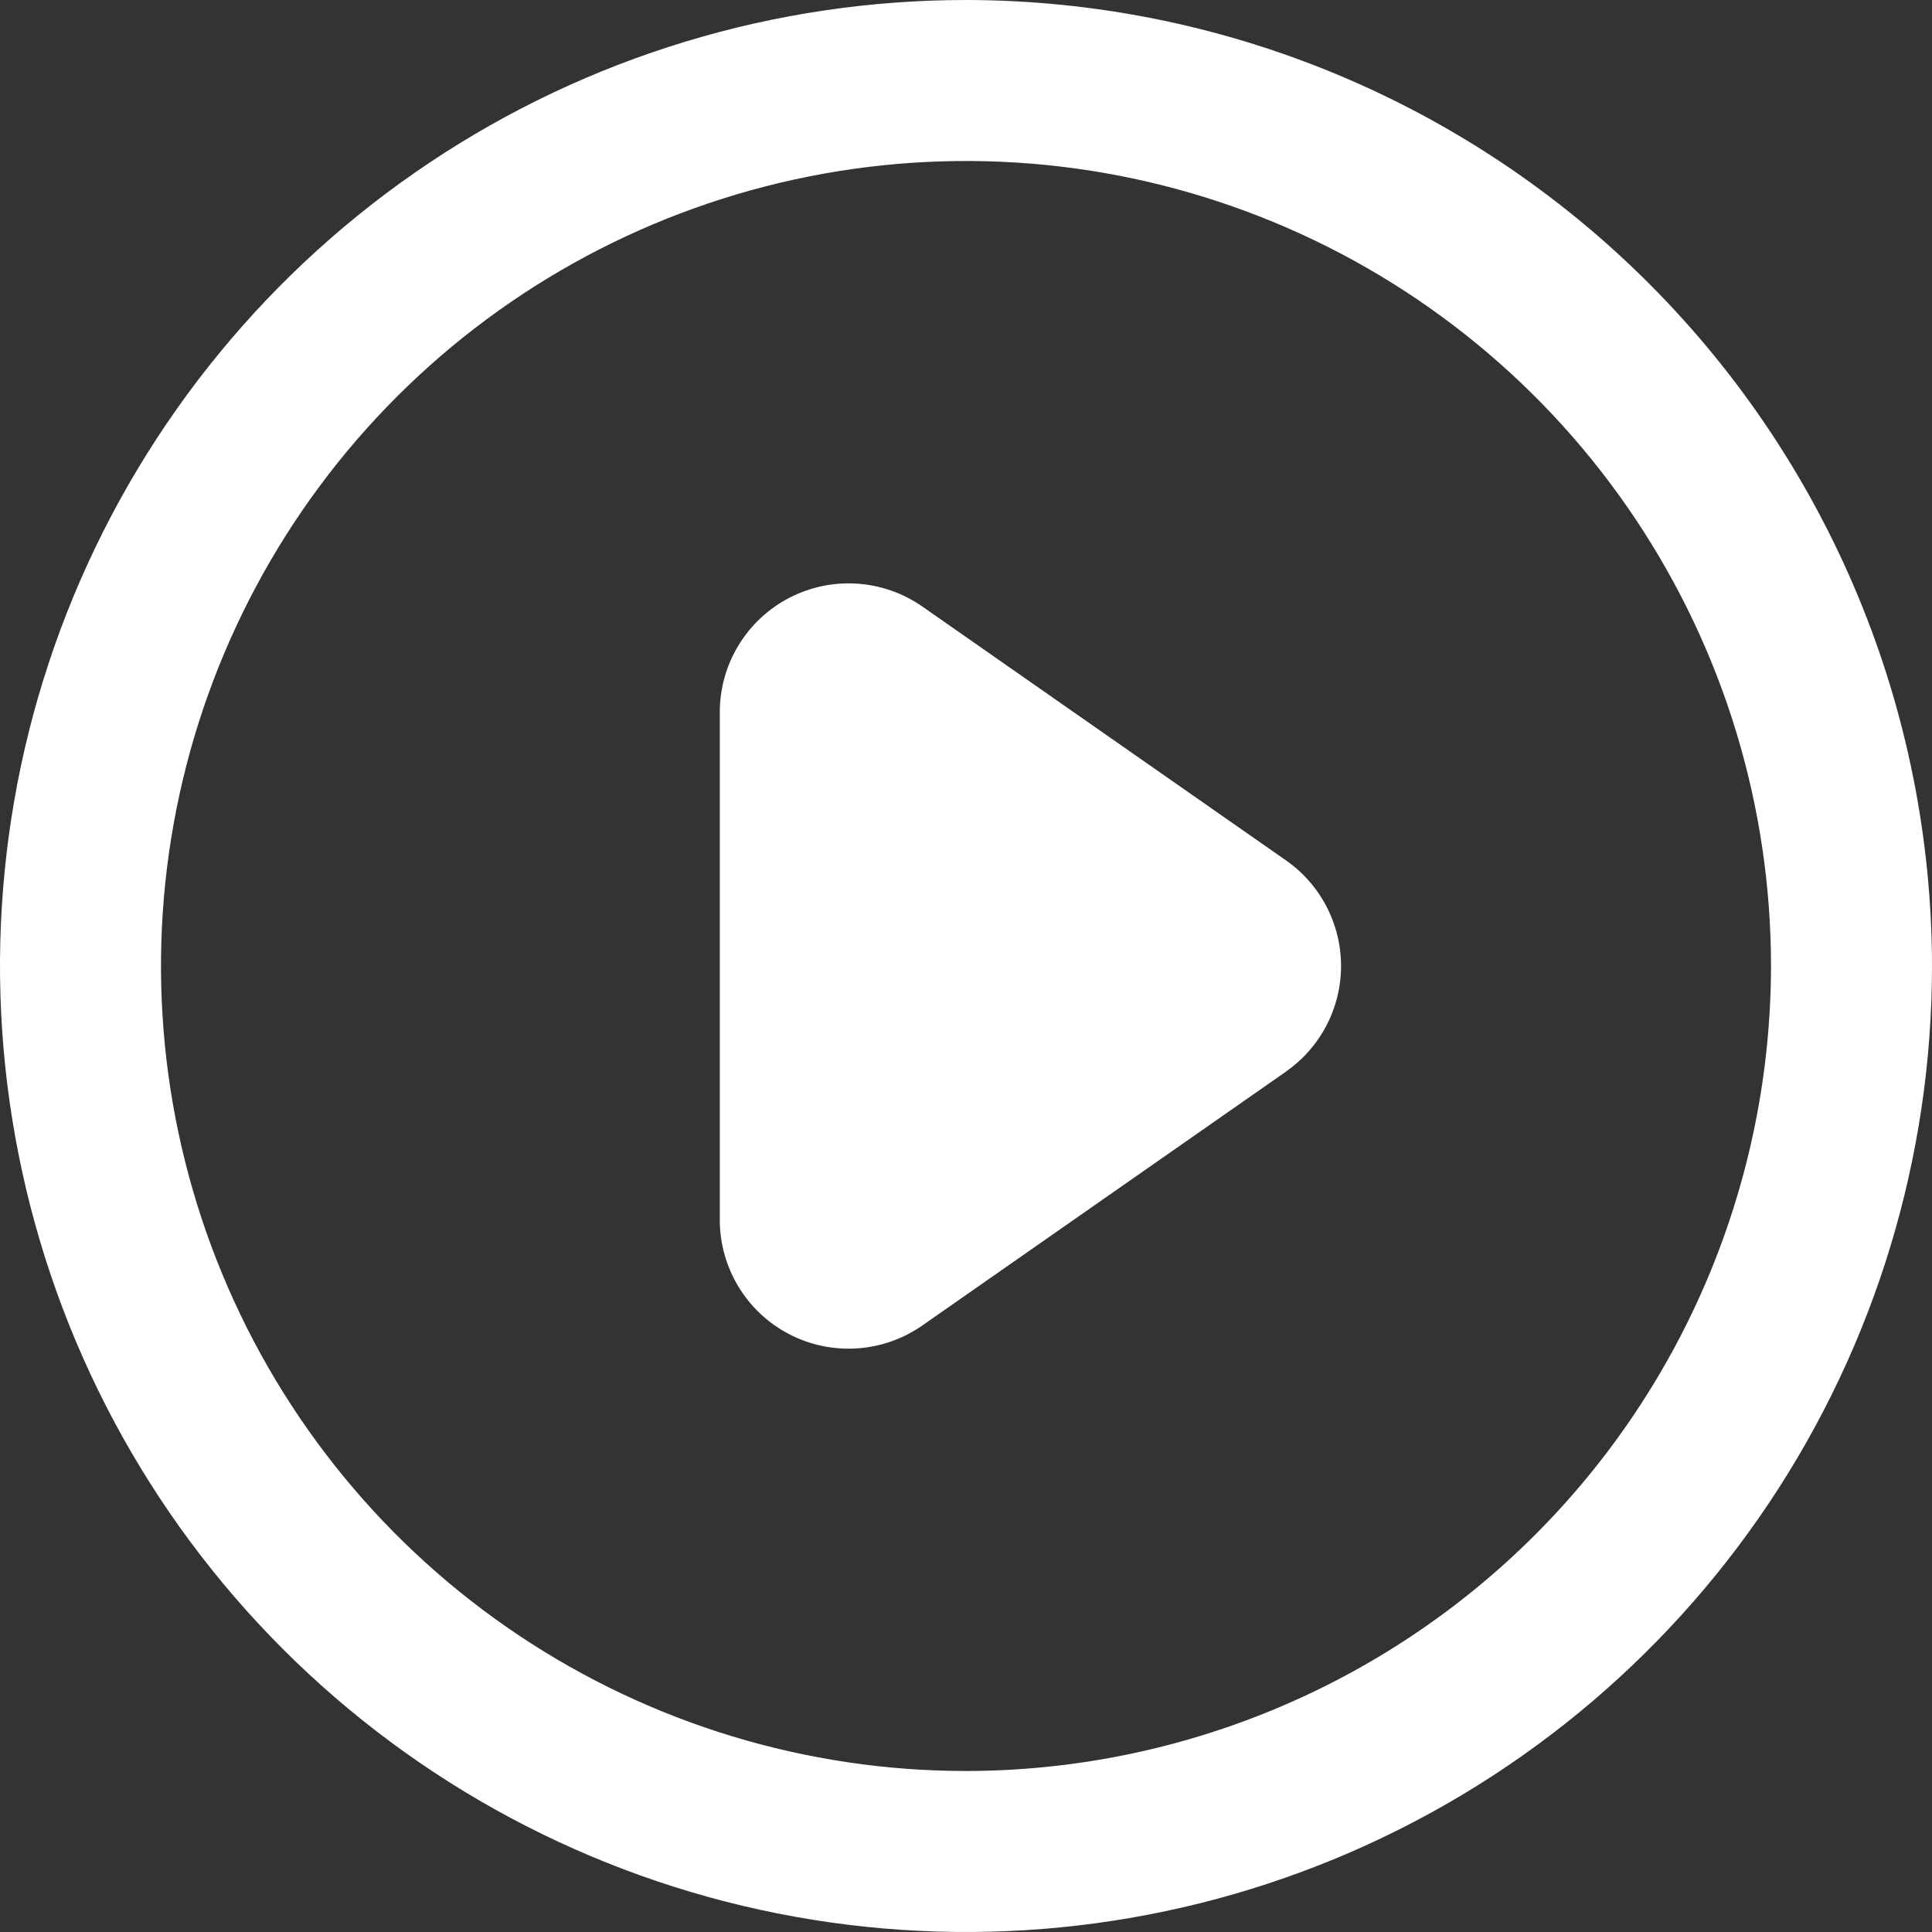
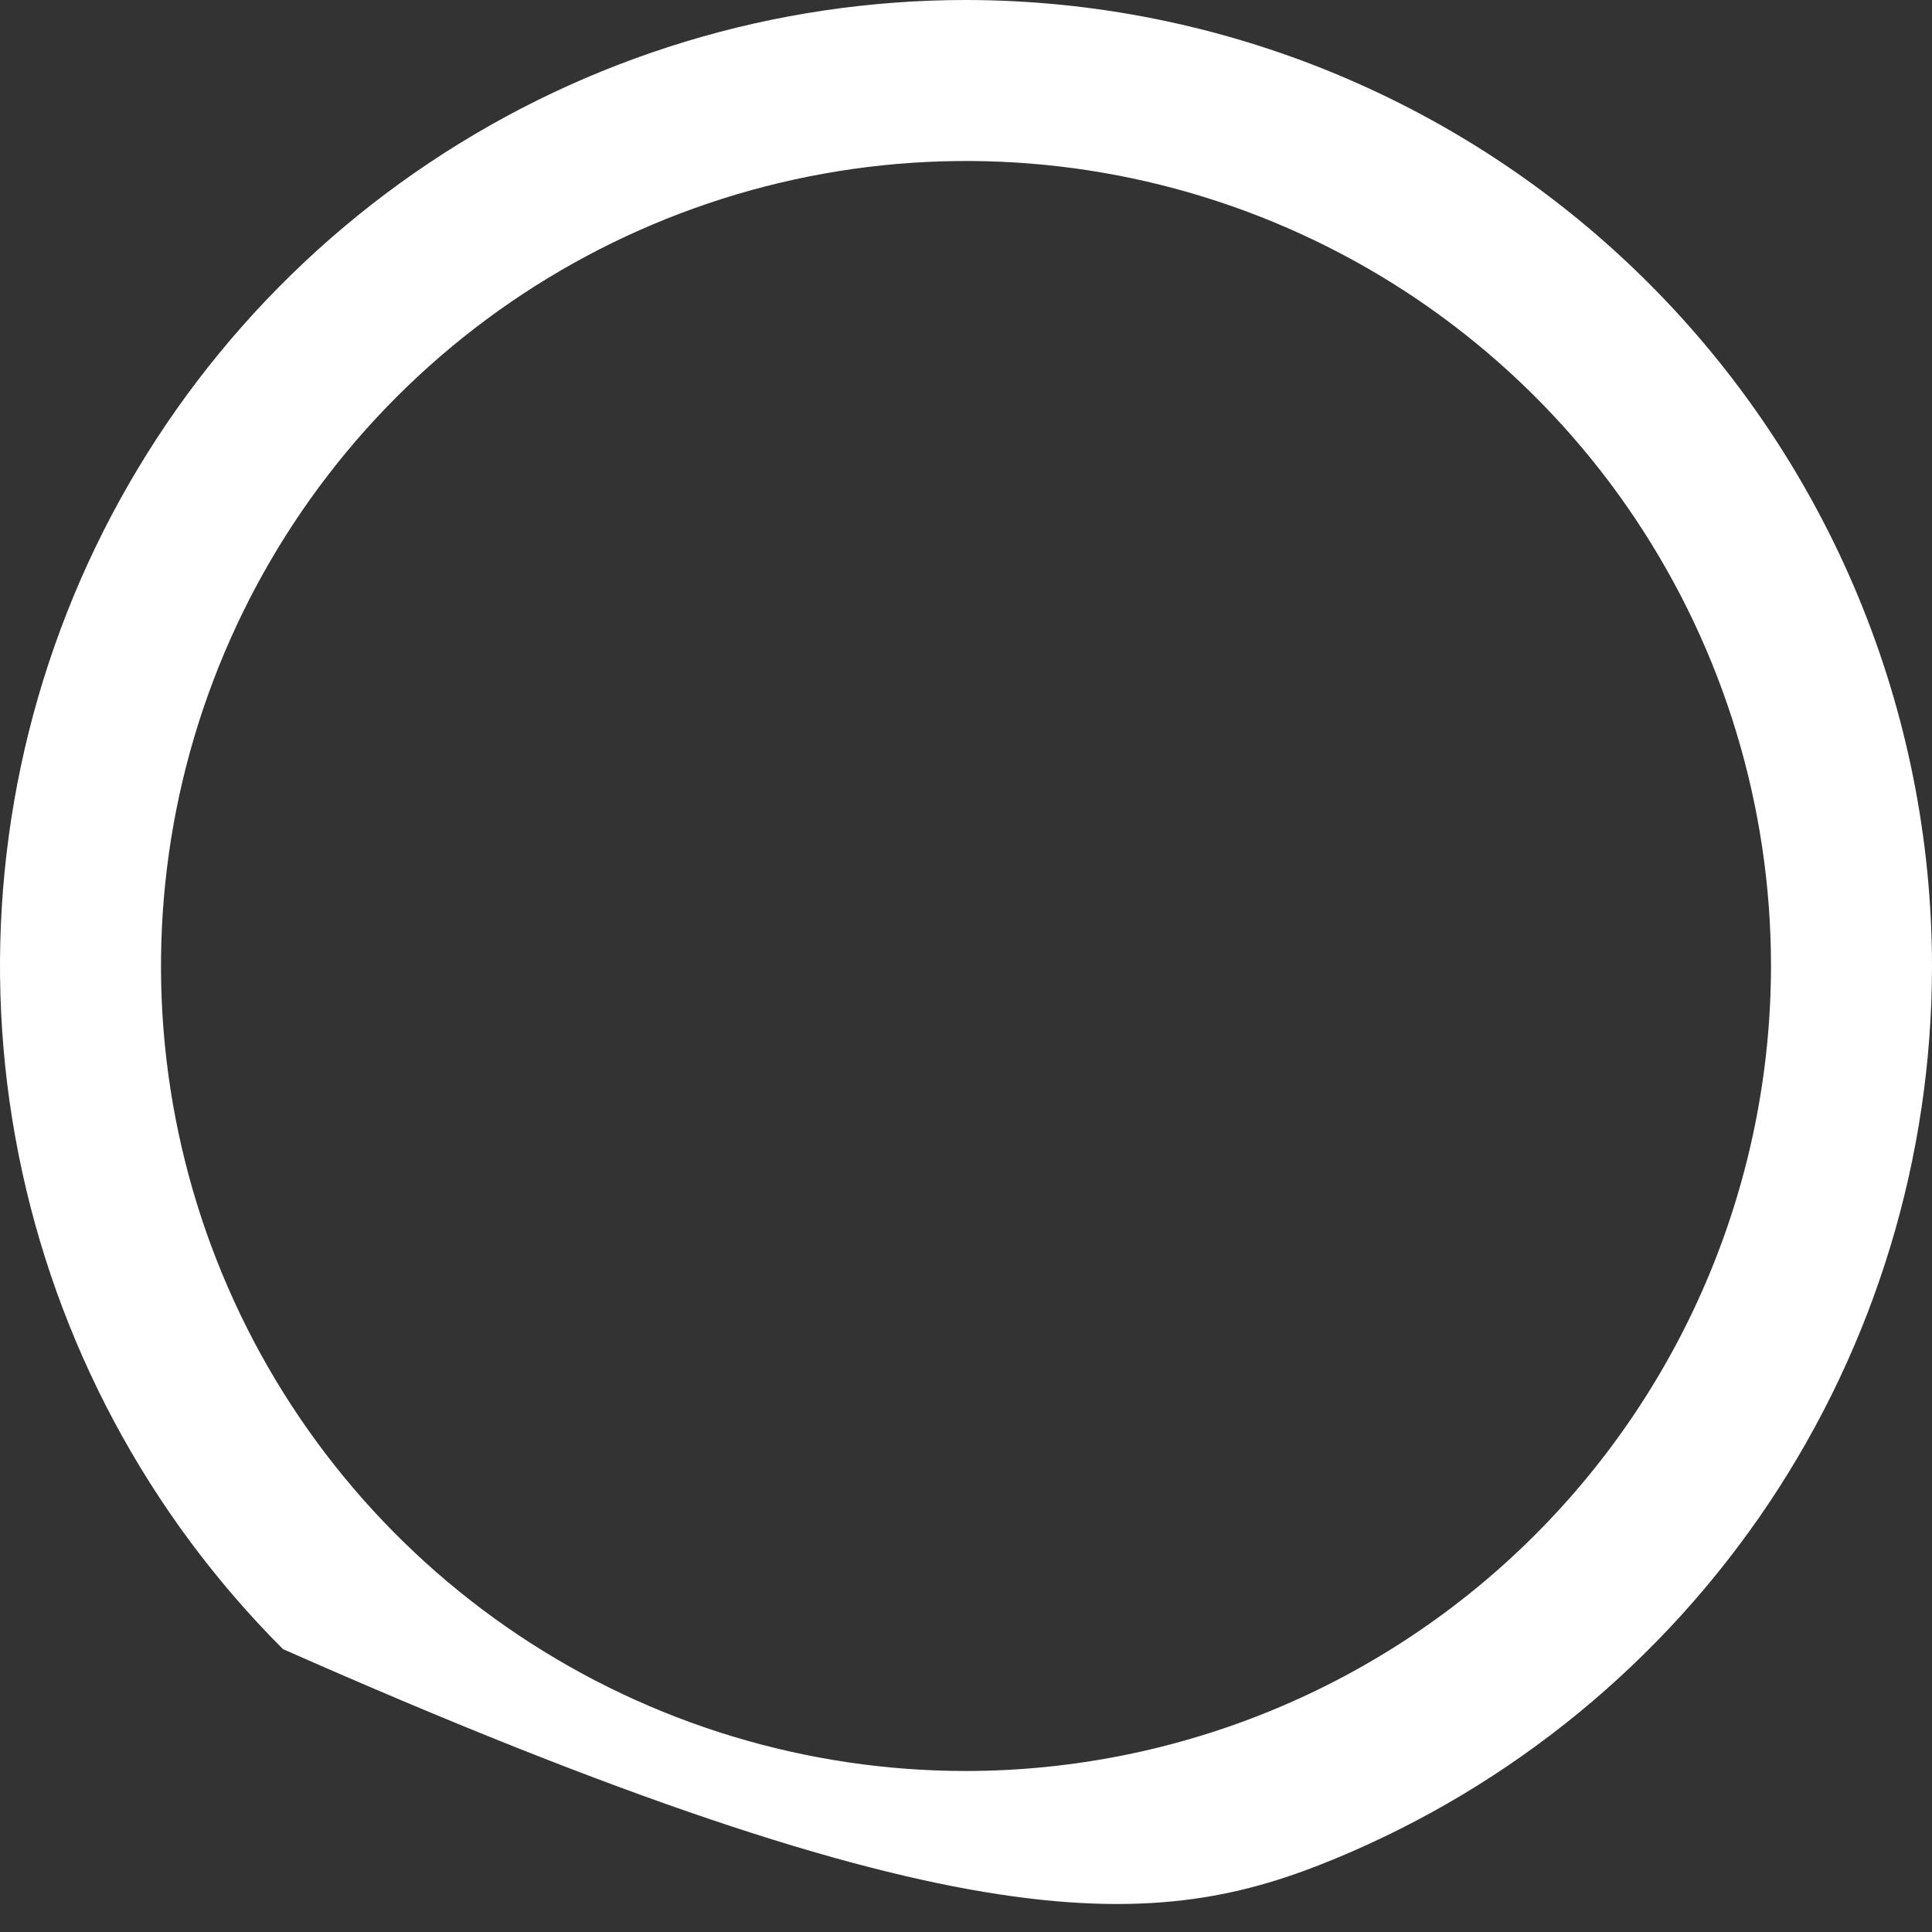
<svg xmlns="http://www.w3.org/2000/svg" width="57" height="57" viewBox="0 0 57 57" fill="none">
  <rect x="0" y="0" width="57" height="57" fill="#333333" stroke="none" />
  <g clip-path="url(#clip0_63_9)">
-     <path d="M28.5 0C22.863 0 17.353 1.671 12.666 4.803C7.979 7.935 4.327 12.386 2.169 17.593C0.012 22.801 -0.552 28.532 0.548 34.06C1.647 39.589 4.362 44.667 8.347 48.653C12.333 52.638 17.412 55.353 22.94 56.452C28.468 57.552 34.199 56.988 39.407 54.831C44.614 52.673 49.065 49.02 52.197 44.334C55.328 39.647 57 34.137 57 28.5C56.992 20.944 53.986 13.7 48.643 8.357C43.3 3.014 36.056 0.008 28.5 0ZM28.5 52.25C23.803 52.25 19.211 50.857 15.305 48.247C11.4 45.638 8.355 41.928 6.558 37.589C4.76 33.249 4.29 28.474 5.206 23.867C6.123 19.26 8.385 15.028 11.706 11.706C15.028 8.385 19.26 6.123 23.867 5.206C28.474 4.29 33.249 4.76 37.589 6.558C41.928 8.355 45.638 11.399 48.247 15.305C50.857 19.211 52.25 23.803 52.25 28.5C52.243 34.797 49.738 40.834 45.286 45.286C40.834 49.738 34.797 52.243 28.5 52.25Z" fill="white" />
-     <path d="M37.939 25.383L27.211 17.894C26.641 17.497 25.973 17.263 25.28 17.219C24.587 17.174 23.895 17.321 23.279 17.642C22.663 17.963 22.147 18.447 21.787 19.041C21.427 19.635 21.236 20.317 21.236 21.011V35.989C21.236 36.684 21.426 37.365 21.786 37.96C22.146 38.554 22.662 39.038 23.278 39.36C23.894 39.681 24.587 39.827 25.28 39.782C25.973 39.738 26.641 39.504 27.211 39.106L37.939 31.617V31.615C38.441 31.265 38.851 30.799 39.134 30.256C39.417 29.714 39.565 29.111 39.565 28.499C39.565 27.887 39.417 27.284 39.134 26.742C38.851 26.199 38.441 25.733 37.939 25.383V25.383Z" fill="white" />
+     <path d="M28.5 0C22.863 0 17.353 1.671 12.666 4.803C7.979 7.935 4.327 12.386 2.169 17.593C0.012 22.801 -0.552 28.532 0.548 34.06C1.647 39.589 4.362 44.667 8.347 48.653C28.468 57.552 34.199 56.988 39.407 54.831C44.614 52.673 49.065 49.02 52.197 44.334C55.328 39.647 57 34.137 57 28.5C56.992 20.944 53.986 13.7 48.643 8.357C43.3 3.014 36.056 0.008 28.5 0ZM28.5 52.25C23.803 52.25 19.211 50.857 15.305 48.247C11.4 45.638 8.355 41.928 6.558 37.589C4.76 33.249 4.29 28.474 5.206 23.867C6.123 19.26 8.385 15.028 11.706 11.706C15.028 8.385 19.26 6.123 23.867 5.206C28.474 4.29 33.249 4.76 37.589 6.558C41.928 8.355 45.638 11.399 48.247 15.305C50.857 19.211 52.25 23.803 52.25 28.5C52.243 34.797 49.738 40.834 45.286 45.286C40.834 49.738 34.797 52.243 28.5 52.25Z" fill="white" />
  </g>
  <defs>
    <clipPath id="clip0_63_9">
      <rect width="57" height="57" fill="white" />
    </clipPath>
  </defs>
</svg>